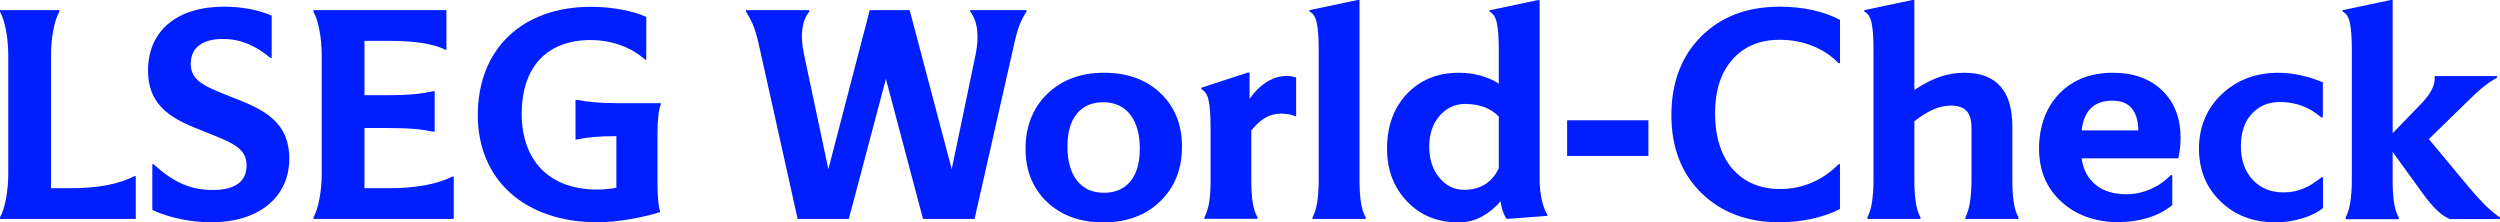
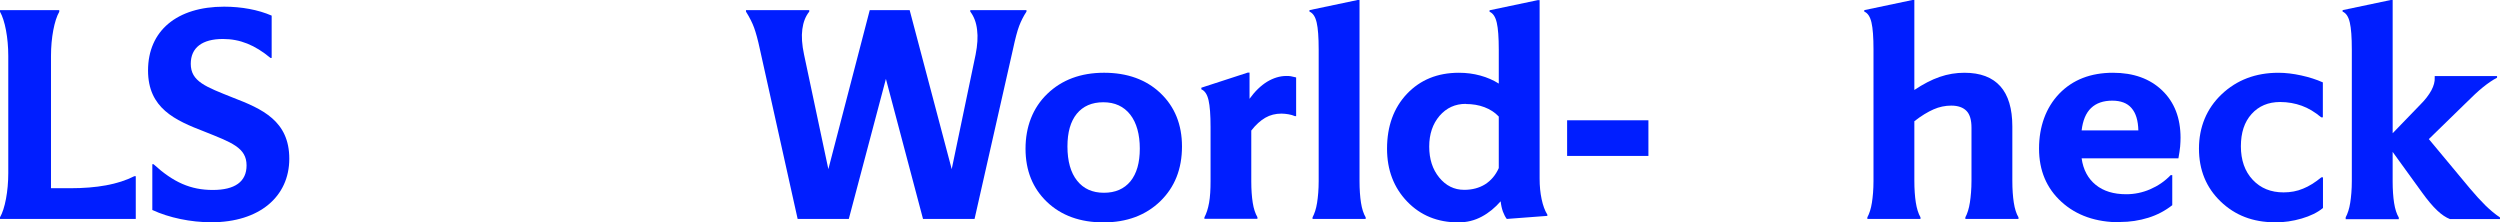
<svg xmlns="http://www.w3.org/2000/svg" id="Layer_2" data-name="Layer 2" width="295.68" height="26.305" viewBox="0 0 295.68 26.305">
  <g id="Layer_1-2" data-name="Layer 1">
    <g>
      <path d="M0,25.705c.584-1.011.979-3.079.979-5.226V6.616C.979,4.468.584,2.4,0,1.389v-.189h7.01v.189c-.584,1.011-.979,3.079-.979,5.226v15.647h2.258c3.158,0,5.668-.442,7.595-1.421h.174v5.053H0v-.189Z" fill="#001eff" />
      <path d="M18.015,24.836v-5.416h.142c2.353,2.147,4.389,3.047,7.01,3.047s3.995-.979,3.995-2.905c0-2.1-1.784-2.716-4.974-3.995-3.489-1.342-6.679-2.763-6.679-7.231,0-4.689,3.41-7.547,9-7.547,2.037,0,4.026.363,5.621,1.058v5.005h-.142c-1.847-1.531-3.6-2.242-5.621-2.242-2.432,0-3.805,1.011-3.805,2.937,0,2.1,1.784,2.716,4.974,3.995,3.489,1.342,6.679,2.763,6.679,7.231s-3.521,7.516-9.221,7.516c-2.432,0-5.005-.537-6.979-1.453" fill="#001eff" />
-       <path d="M37.073,25.705c.584-1.011.979-3.079.979-5.226V6.616c0-2.147-.395-4.216-.979-5.226v-.189h15.726v4.689h-.111c-1.421-.726-3.71-1.058-6.71-1.058h-2.874v6.426h2.795c2.653,0,4.074-.189,5.368-.474h.142v4.8h-.142c-1.31-.284-2.716-.442-5.368-.442h-2.795v7.121h2.795c3.158,0,5.731-.442,7.595-1.374h.174v5.005h-16.594v-.189Z" fill="#001eff" />
-       <path d="M56.509,13.626c0-7.847,5.258-12.821,13.389-12.821,2.463,0,4.974.474,6.537,1.2v5.053h-.142c-1.595-1.453-3.916-2.321-6.458-2.321-5.116,0-8.131,3.158-8.131,8.716s3.268,8.968,8.937,8.968c.758,0,1.532-.079,2.258-.221v-6.095c-2.258,0-3.521.142-4.642.395h-.189v-4.689h.189c1.168.221,2.51.395,4.895.395h5.005v.142c-.284.647-.395,2.037-.395,3.521v5.842c0,1.532.111,2.574.284,3.237v.142c-1.989.647-5.116,1.2-7.373,1.2-8.605,0-14.163-5.005-14.163-12.679v.016Z" fill="#001eff" />
      <path d="M100.402,25.894h-6.063l-4.468-20.084c-.237-1.121-.474-1.958-.679-2.526-.205-.568-.521-1.2-.963-1.911v-.174h7.484v.174c-.442.553-.711,1.247-.821,2.084-.111.837-.047,1.832.205,3l2.874,13.547,4.895-18.805h4.721l4.974,18.805,2.826-13.547c.221-1.121.284-2.1.174-2.937-.095-.853-.363-1.563-.805-2.147v-.174h6.647v.174c-.363.553-.647,1.121-.868,1.705s-.458,1.484-.726,2.732l-4.547,20.084h-6.095l-4.389-16.563-4.389,16.563h.016Z" fill="#001eff" />
      <path d="M126.249,17.32c0,1.737.379,3.095,1.137,4.042.758.963,1.816,1.437,3.174,1.437s2.4-.458,3.142-1.358c.742-.916,1.105-2.195,1.105-3.868s-.379-3.063-1.137-4.026c-.758-.963-1.816-1.453-3.174-1.453s-2.4.458-3.142,1.358c-.742.916-1.105,2.195-1.105,3.868M139.796,17.32c0,2.668-.853,4.816-2.574,6.489-1.721,1.658-3.963,2.495-6.71,2.495s-4.989-.805-6.679-2.416c-1.689-1.61-2.542-3.71-2.542-6.3s.853-4.831,2.574-6.489,3.963-2.495,6.71-2.495,4.989.805,6.679,2.416c1.689,1.611,2.542,3.71,2.542,6.3" fill="#001eff" />
      <path d="M142.448,25.894v-.189c.237-.442.426-1.011.553-1.721.126-.71.174-1.563.174-2.558v-6.395c0-1.421-.079-2.495-.237-3.174-.158-.695-.442-1.121-.853-1.295v-.189l5.479-1.784h.221v3.095c.647-.9,1.342-1.563,2.084-2.021.742-.442,1.5-.679,2.274-.679.174,0,.347,0,.521.032s.395.079.632.142v4.579h-.142c-.221-.095-.474-.174-.758-.221-.284-.047-.568-.079-.837-.079-.695,0-1.342.158-1.91.489-.568.332-1.121.821-1.658,1.516v6.016c0,.979.063,1.816.174,2.526.111.711.3,1.263.553,1.705v.189h-6.284l.016.016Z" fill="#001eff" />
      <path d="M161.521,25.894h-6.284v-.189c.237-.442.426-1.011.537-1.721.111-.71.189-1.563.189-2.558V5.842c0-1.421-.079-2.495-.237-3.174-.158-.695-.442-1.121-.853-1.295v-.174l5.7-1.2h.221v21.426c0,.995.063,1.847.174,2.558.111.711.3,1.295.553,1.721v.189Z" fill="#001eff" />
      <path d="M173.363,12.284c-1.263,0-2.289.474-3.11,1.421-.805.947-1.216,2.147-1.216,3.631s.395,2.7,1.184,3.663c.789.963,1.768,1.453,2.953,1.453.947,0,1.768-.221,2.463-.647.695-.442,1.247-1.074,1.626-1.926v-6.095c-.458-.489-1.026-.853-1.689-1.105-.663-.253-1.405-.379-2.226-.379l.016-.016ZM177.5,23.794c-.679.774-1.421,1.389-2.258,1.831-.821.442-1.737.679-2.763.679-2.447,0-4.468-.821-6.047-2.463-1.579-1.642-2.384-3.726-2.384-6.252,0-2.668.789-4.831,2.353-6.489,1.579-1.658,3.616-2.495,6.142-2.495.9,0,1.737.111,2.542.332.805.221,1.532.537,2.179.947v-4.026c0-1.421-.079-2.495-.237-3.174-.158-.695-.442-1.121-.853-1.295v-.174L181.873.016h.221v21.126c0,.868.079,1.674.237,2.416.158.742.379,1.358.679,1.832v.142l-4.8.363c-.174-.221-.316-.505-.458-.868-.126-.363-.221-.774-.268-1.232h.016Z" fill="#001eff" />
    </g>
    <rect x="185.346" y="14.226" width="9.615" height="4.216" fill="#001eff" />
    <g>
-       <path d="M210.467,26.289c-3.821,0-6.916-1.168-9.268-3.489-2.353-2.321-3.521-5.384-3.521-9.189s1.168-6.947,3.521-9.3c2.353-2.353,5.447-3.521,9.3-3.521,1.358,0,2.637.126,3.853.395,1.216.268,2.305.647,3.268,1.168v5.116h-.174c-.868-.9-1.91-1.579-3.11-2.053-1.2-.474-2.479-.711-3.837-.711-2.368,0-4.247.789-5.605,2.337-1.374,1.563-2.053,3.679-2.053,6.379s.695,4.974,2.068,6.552c1.374,1.579,3.268,2.384,5.668,2.384,1.279,0,2.51-.253,3.71-.758,1.184-.505,2.242-1.232,3.158-2.179h.174v5.305c-1.01.505-2.147.9-3.395,1.168-1.247.268-2.495.395-3.758.395" fill="#001eff" />
      <path d="M227.14,25.705v.189h-6.284v-.189c.237-.442.426-1.011.537-1.721.111-.71.189-1.563.189-2.558V5.842c0-1.421-.079-2.495-.237-3.174-.158-.695-.442-1.121-.853-1.295v-.174l5.7-1.2h.221v10.642c1.042-.695,2.037-1.216,3-1.547.963-.332,1.926-.489,2.921-.489,1.895,0,3.3.537,4.247,1.595.947,1.058,1.421,2.653,1.421,4.753v6.426c0,1.011.063,1.863.174,2.589.111.726.3,1.31.553,1.737v.189h-6.284v-.189c.237-.442.426-1.026.537-1.753.111-.726.189-1.595.189-2.589v-6.252c0-.916-.189-1.579-.584-1.989-.395-.411-.995-.632-1.816-.632-.695,0-1.405.142-2.084.442-.679.3-1.453.758-2.274,1.405v7.026c0,1.011.063,1.879.174,2.589.111.711.3,1.31.553,1.753" fill="#001eff" />
      <path d="M249.829,11.905c-1.058,0-1.895.284-2.51.868s-.979,1.468-1.121,2.653h6.71c-.032-1.168-.284-2.037-.805-2.637-.505-.6-1.279-.884-2.289-.884h.016ZM250.745,26.289c-2.858,0-5.163-.805-6.931-2.416-1.768-1.61-2.653-3.71-2.653-6.3s.805-4.847,2.4-6.505c1.595-1.642,3.71-2.463,6.347-2.463,2.416,0,4.358.695,5.81,2.084,1.453,1.389,2.179,3.268,2.179,5.605,0,.316-.016.663-.047,1.042s-.111.837-.205,1.389h-11.447c.189,1.358.758,2.4,1.674,3.142.916.742,2.116,1.105,3.6,1.105.963,0,1.91-.189,2.826-.584s1.737-.947,2.431-1.674h.189v3.553c-.821.647-1.768,1.153-2.826,1.484-1.074.332-2.179.505-3.347.505v.032Z" fill="#001eff" />
      <path d="M269.044,26.289c-2.574,0-4.705-.821-6.41-2.463s-2.558-3.726-2.558-6.252.9-4.737,2.684-6.426c1.784-1.689,4.026-2.542,6.71-2.542.868,0,1.768.111,2.7.316.932.205,1.784.474,2.558.821v4.137h-.189c-.758-.632-1.516-1.089-2.305-1.374s-1.642-.442-2.558-.442c-1.405,0-2.526.474-3.379,1.421-.853.947-1.263,2.21-1.263,3.821s.458,2.968,1.405,3.963c.932.995,2.147,1.484,3.647,1.484.821,0,1.595-.142,2.305-.442.711-.284,1.437-.742,2.163-1.342h.189v3.631c-.647.537-1.5.947-2.526,1.247-1.026.3-2.084.458-3.174.458v-.016Z" fill="#001eff" />
      <path d="M277.428,25.894v-.189c.237-.442.426-1.011.537-1.721.111-.71.189-1.563.189-2.558V5.842c0-1.421-.079-2.495-.237-3.174-.158-.695-.442-1.121-.853-1.295v-.174l5.7-1.2h.221v15.757l3.268-3.379c.584-.584,1.01-1.137,1.31-1.689.284-.537.426-1.042.395-1.5v-.189h7.373v.189c-.537.284-1.089.663-1.658,1.121-.568.458-1.263,1.105-2.084,1.926l-4.326,4.216,4.863,5.842c.647.774,1.263,1.437,1.831,2.005.568.553,1.137,1.026,1.721,1.421v.189h-5.921c-.458-.174-.963-.505-1.5-1.011s-1.153-1.231-1.832-2.179l-3.442-4.753v3.489c0,.995.063,1.847.174,2.558.111.711.3,1.295.553,1.721v.189h-6.284v-.032Z" fill="#001eff" />
    </g>
  </g>
</svg>